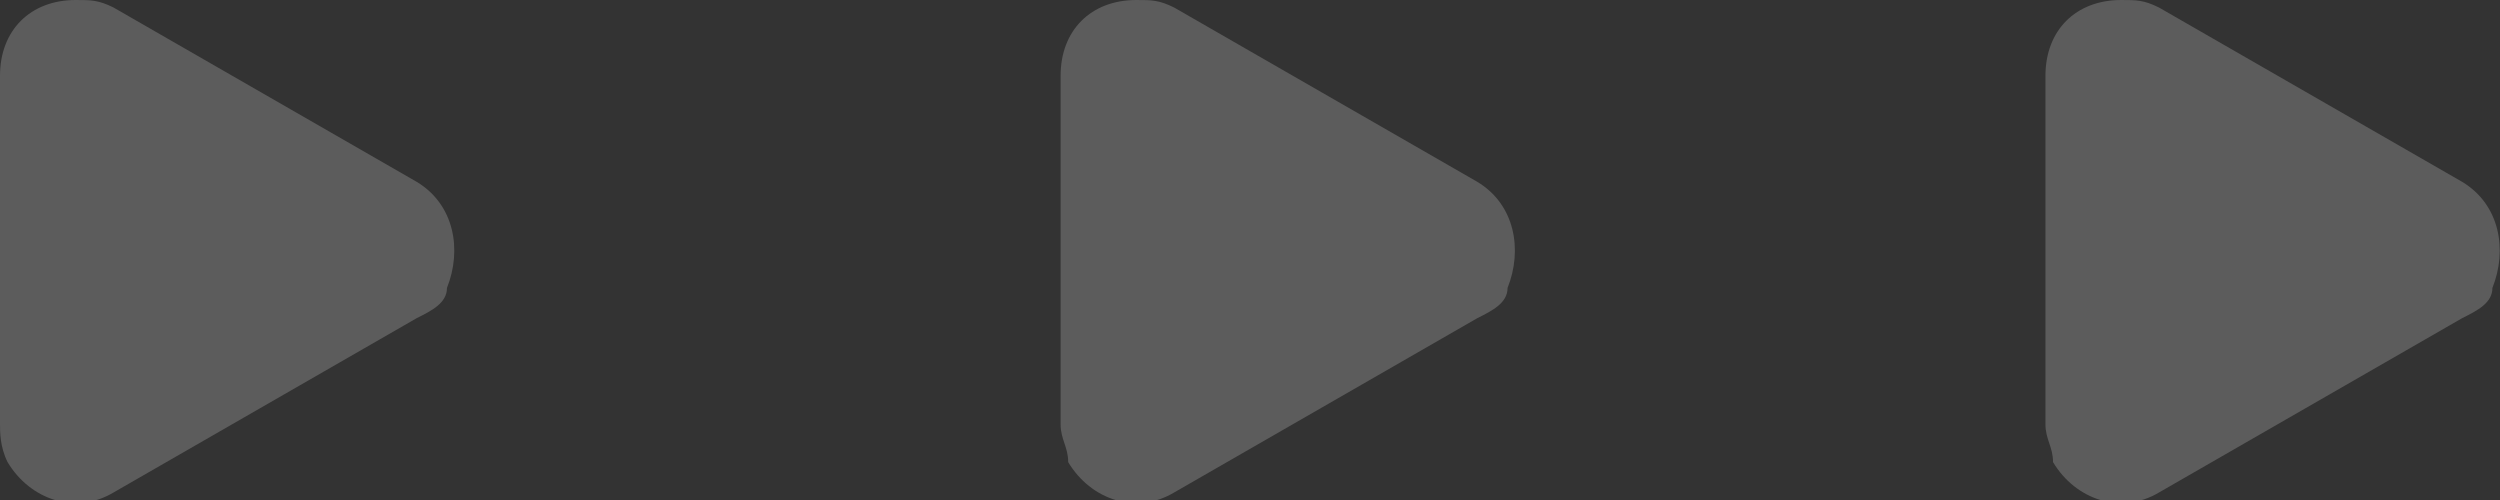
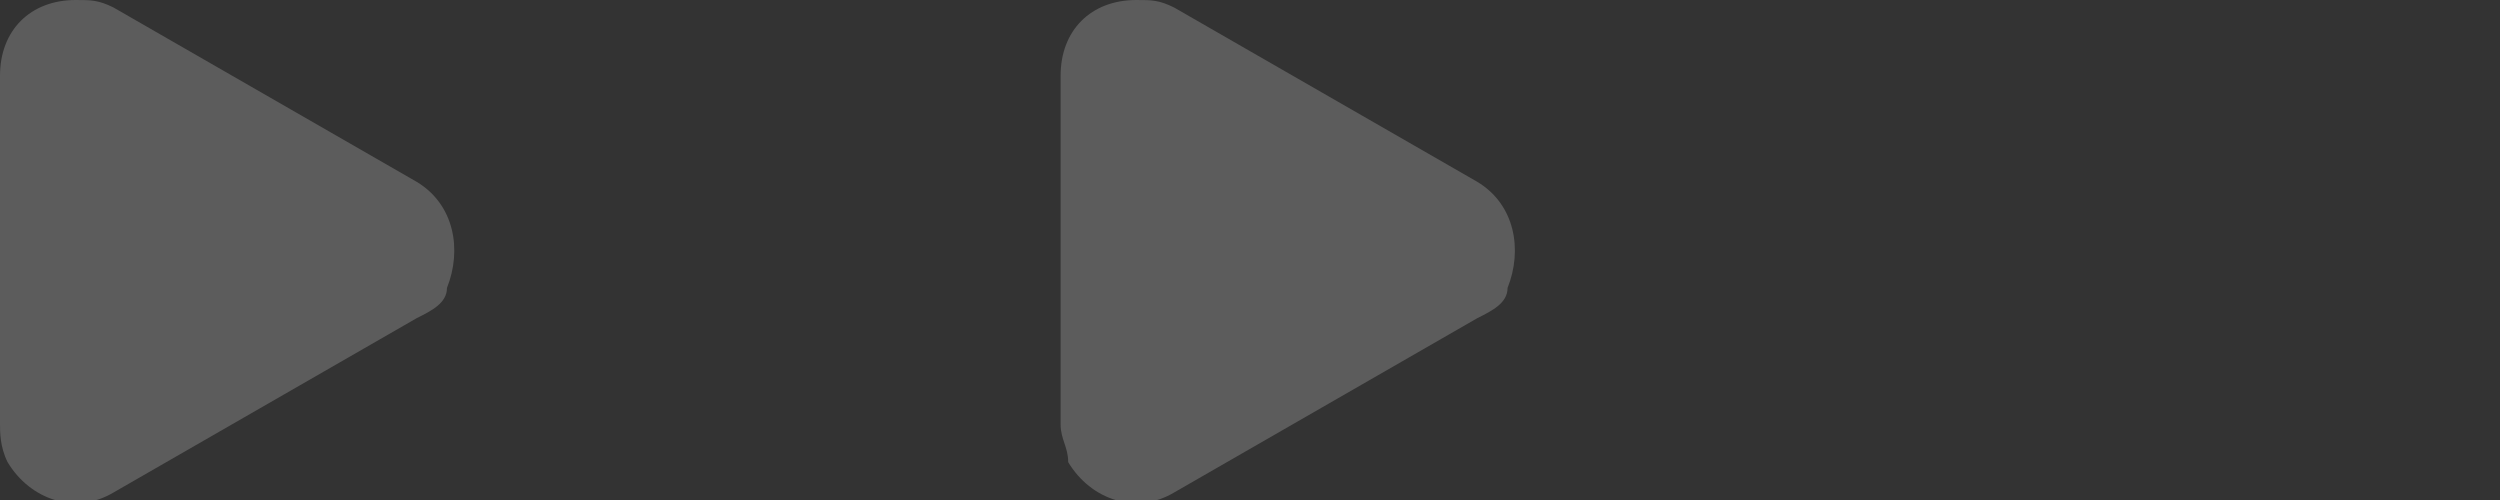
<svg xmlns="http://www.w3.org/2000/svg" id="e1doHEmJ2kn1" viewBox="0 0 33 6.6" shape-rendering="geometricPrecision" text-rendering="geometricPrecision" project-id="680cc796bb7b4a3db18f58f3e21fdee7" export-id="e55b6c2ead5443c6af815cc725589e57" cached="false">
  <rect x="0" y="0" width="33" height="6.6" fill="#333333" stroke="none" />
  <style>
#e1doHEmJ2kn2 {animation: e1doHEmJ2kn2_c_o 1333.333ms linear infinite normal forwards}@keyframes e1doHEmJ2kn2_c_o { 0% {opacity: 0.2} 50% {opacity: 0.2} 75% {opacity: 1} 100% {opacity: 0.2}} #e1doHEmJ2kn3 {animation: e1doHEmJ2kn3_c_o 1333.333ms linear infinite normal forwards}@keyframes e1doHEmJ2kn3_c_o { 0% {opacity: 0.2} 25% {opacity: 0.2} 50% {opacity: 1} 75% {opacity: 0.2} 100% {opacity: 0.2}} #e1doHEmJ2kn4 {animation: e1doHEmJ2kn4_c_o 1333.333ms linear infinite normal forwards}@keyframes e1doHEmJ2kn4_c_o { 0% {opacity: 0.2} 25% {opacity: 1} 50% {opacity: 0.2} 100% {opacity: 0.2}}
</style>
-   <path id="e1doHEmJ2kn2" d="M32.5,2.4c.5.3.6.9.4,1.4c0,.2-.2.3-.4.4l-4,2.3c-.5.3-1.1.1-1.4-.4c0-.2-.1-.3-.1-.5L27,1c0-.6.4-1,1-1c.2,0,.3,0,.5.1l4,2.3Z" opacity="0.2" fill="#fff" stroke-width="0" />
  <path id="e1doHEmJ2kn3" d="M19.5,2.4c.5.3.6.9.4,1.4c0,.2-.2.3-.4.4l-4,2.3c-.5.3-1.1.1-1.4-.4c0-.2-.1-.3-.1-.5L14,1c0-.6.4-1,1-1c.2,0,.3,0,.5.1l4,2.3Z" opacity="0.2" fill="#fff" stroke-width="0" />
  <path id="e1doHEmJ2kn4" d="M5.5,2.4c.5.3.6.9.4,1.4c0,.2-.2.3-.4.4l-4,2.3c-.5.3-1.1.1-1.4-.4C0,5.9,0,5.7,0,5.6L0,1c0-.6.4-1,1-1c.2,0,.3,0,.5.1l4,2.3Z" opacity="0.2" fill="#fff" stroke-width="0" />
</svg>